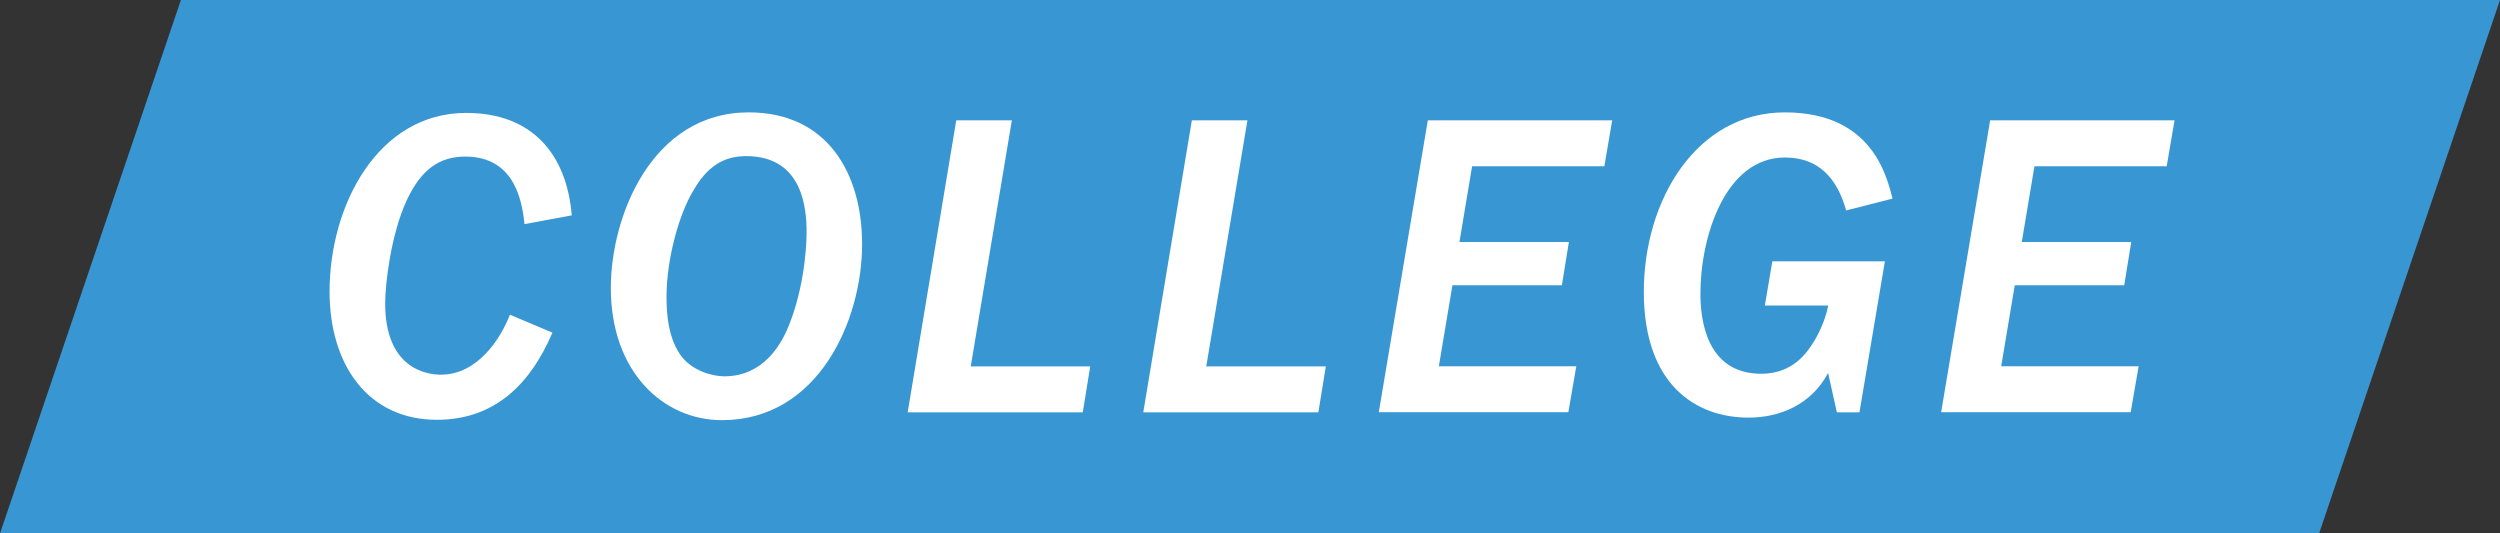
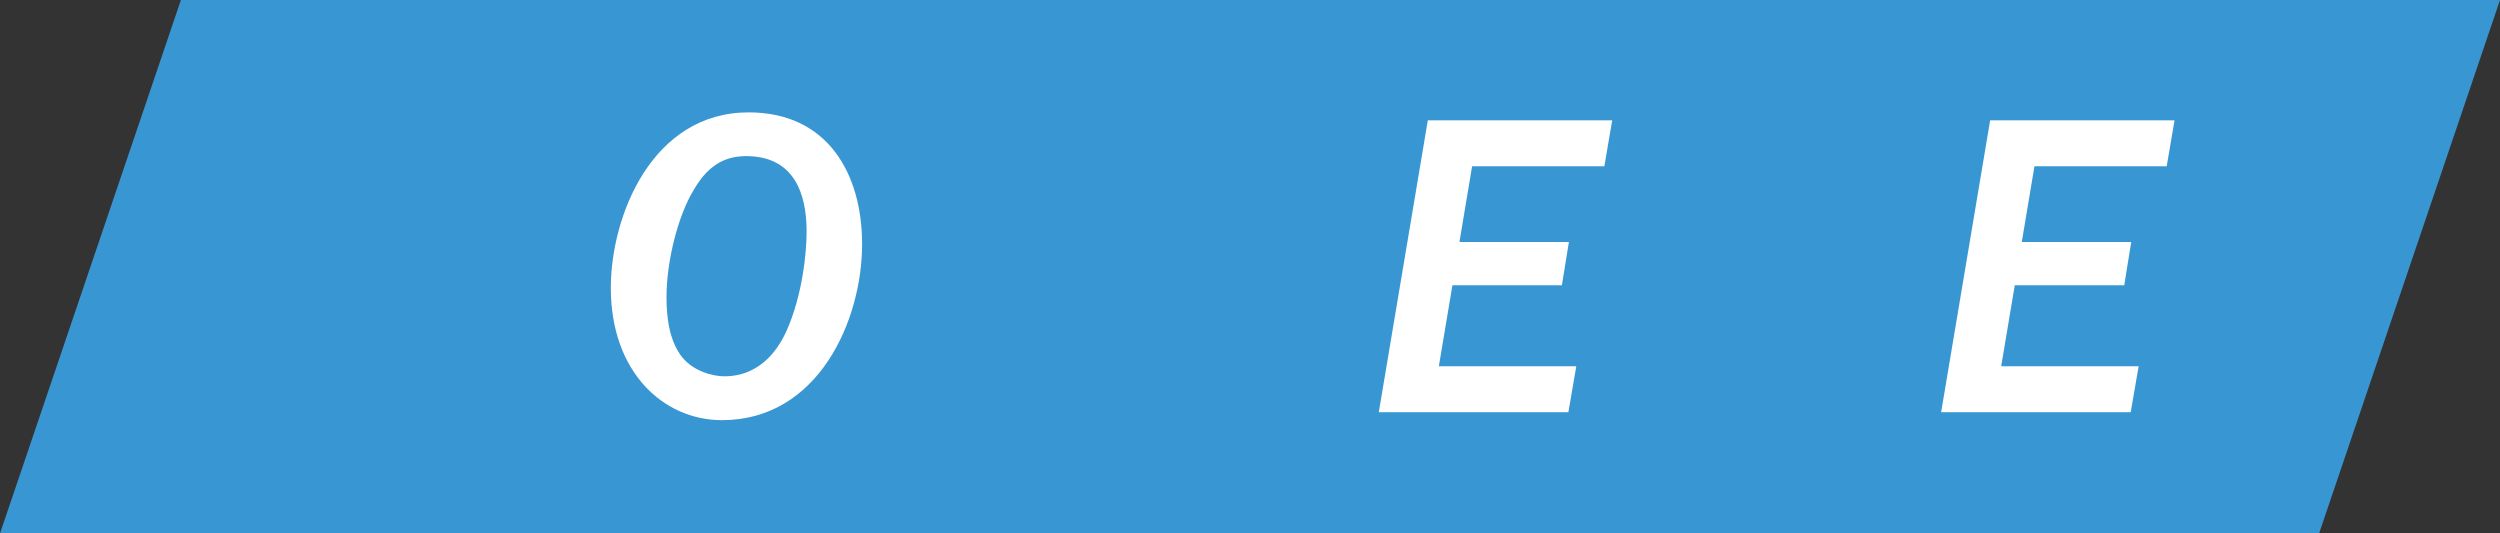
<svg xmlns="http://www.w3.org/2000/svg" id="a" viewBox="0 0 274.3 58.53">
  <rect x="0" y="0" width="274.3" height="58.53" fill="#333333" stroke="none" />
  <defs>
    <style>.b{fill:#fff;}.c{fill:#3897d3;}</style>
  </defs>
  <polygon class="c" points="0 58.53 254.45 58.53 274.3 0 19.85 0 0 58.53" />
  <g>
-     <path class="b" d="M57.55,24.58c-.24-2.02-.82-7.4-6.49-7.4-2.83,0-4.85,1.39-6.44,4.81-1.73,3.74-2.36,9.17-2.36,11.29,0,7.06,4.42,7.83,6.1,7.83,4.08,0,6.58-3.99,7.59-6.58l4.66,1.97c-2.55,5.96-6.58,9.56-12.68,9.56-7.49,0-11.77-5.96-11.77-14.07,0-9.51,5.33-19.6,14.99-19.6,7.35,0,11.05,4.66,11.58,11.24l-5.19,.96h0Z" />
    <path class="b" d="M67.02,31.59c0-7.88,4.51-19.26,15.13-19.26,8.65,0,12.44,6.72,12.44,14.46,0,8.36-4.8,19.31-15.37,19.31-6.44,0-12.2-5.28-12.2-14.51Zm19.22,4.85c1.87-4.13,2.26-8.94,2.26-10.95,0-2.54-.38-8.36-6.63-8.36-2.55,0-4.32,1.2-5.81,3.8-1.59,2.64-2.93,7.54-2.93,11.67,0,3.51,.77,5.24,1.49,6.29,1.25,1.83,3.6,2.4,4.85,2.4,4.37,0,6.19-3.65,6.77-4.85Z" />
-     <path class="b" d="M99.59,45.24l5.33-32.04h6.1l-4.51,27h13.11l-.82,5.04h-19.22Z" />
-     <path class="b" d="M125.44,45.24l5.33-32.04h6.1l-4.52,27h13.12l-.82,5.04h-19.21Z" />
    <path class="b" d="M151.28,45.24l5.38-32.04h20.23l-.86,5.04h-14.51l-1.39,8.31h12.01l-.77,4.75h-12.01l-1.49,8.89h15.08l-.87,5.04h-20.8Z" />
-     <path class="b" d="M201.54,45.24l-.96-4.32c-1.87,3.51-5.33,4.9-8.74,4.9-5.81,0-11.48-3.65-11.48-13.79s5.81-19.7,15.47-19.7,11.19,7.11,11.82,9.46l-5.09,1.3c-1.01-3.6-3.07-5.81-6.72-5.81-6.53,0-9.27,8.65-9.27,14.94,0,2.5,.48,8.79,6.68,8.79,3.41,0,5-2.26,5.81-3.6,.24-.43,1.11-1.83,1.54-3.89h-6.96l.82-4.85h12.35l-2.79,16.57h-2.45Z" />
    <path class="b" d="M212.98,45.24l5.38-32.04h20.23l-.86,5.04h-14.51l-1.39,8.31h12.01l-.77,4.75h-12.01l-1.49,8.89h15.08l-.87,5.04h-20.8Z" />
  </g>
</svg>